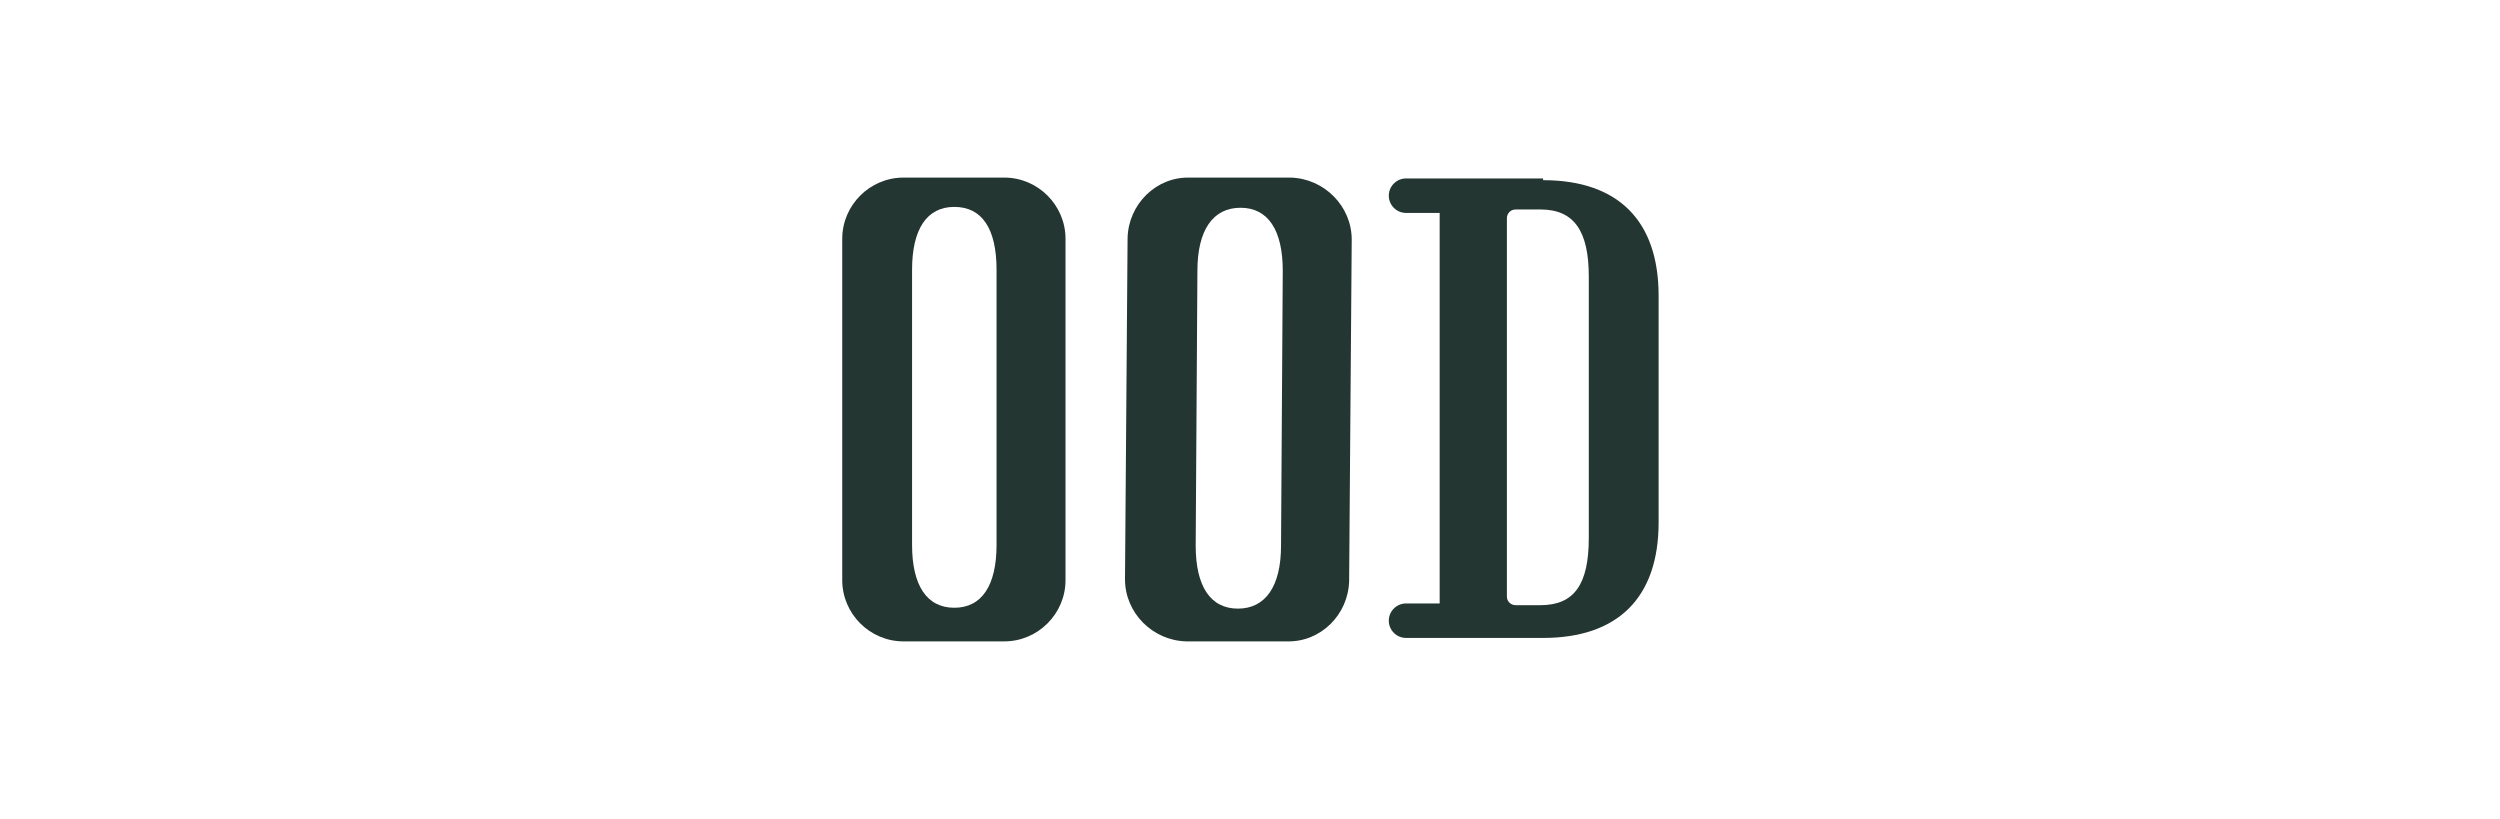
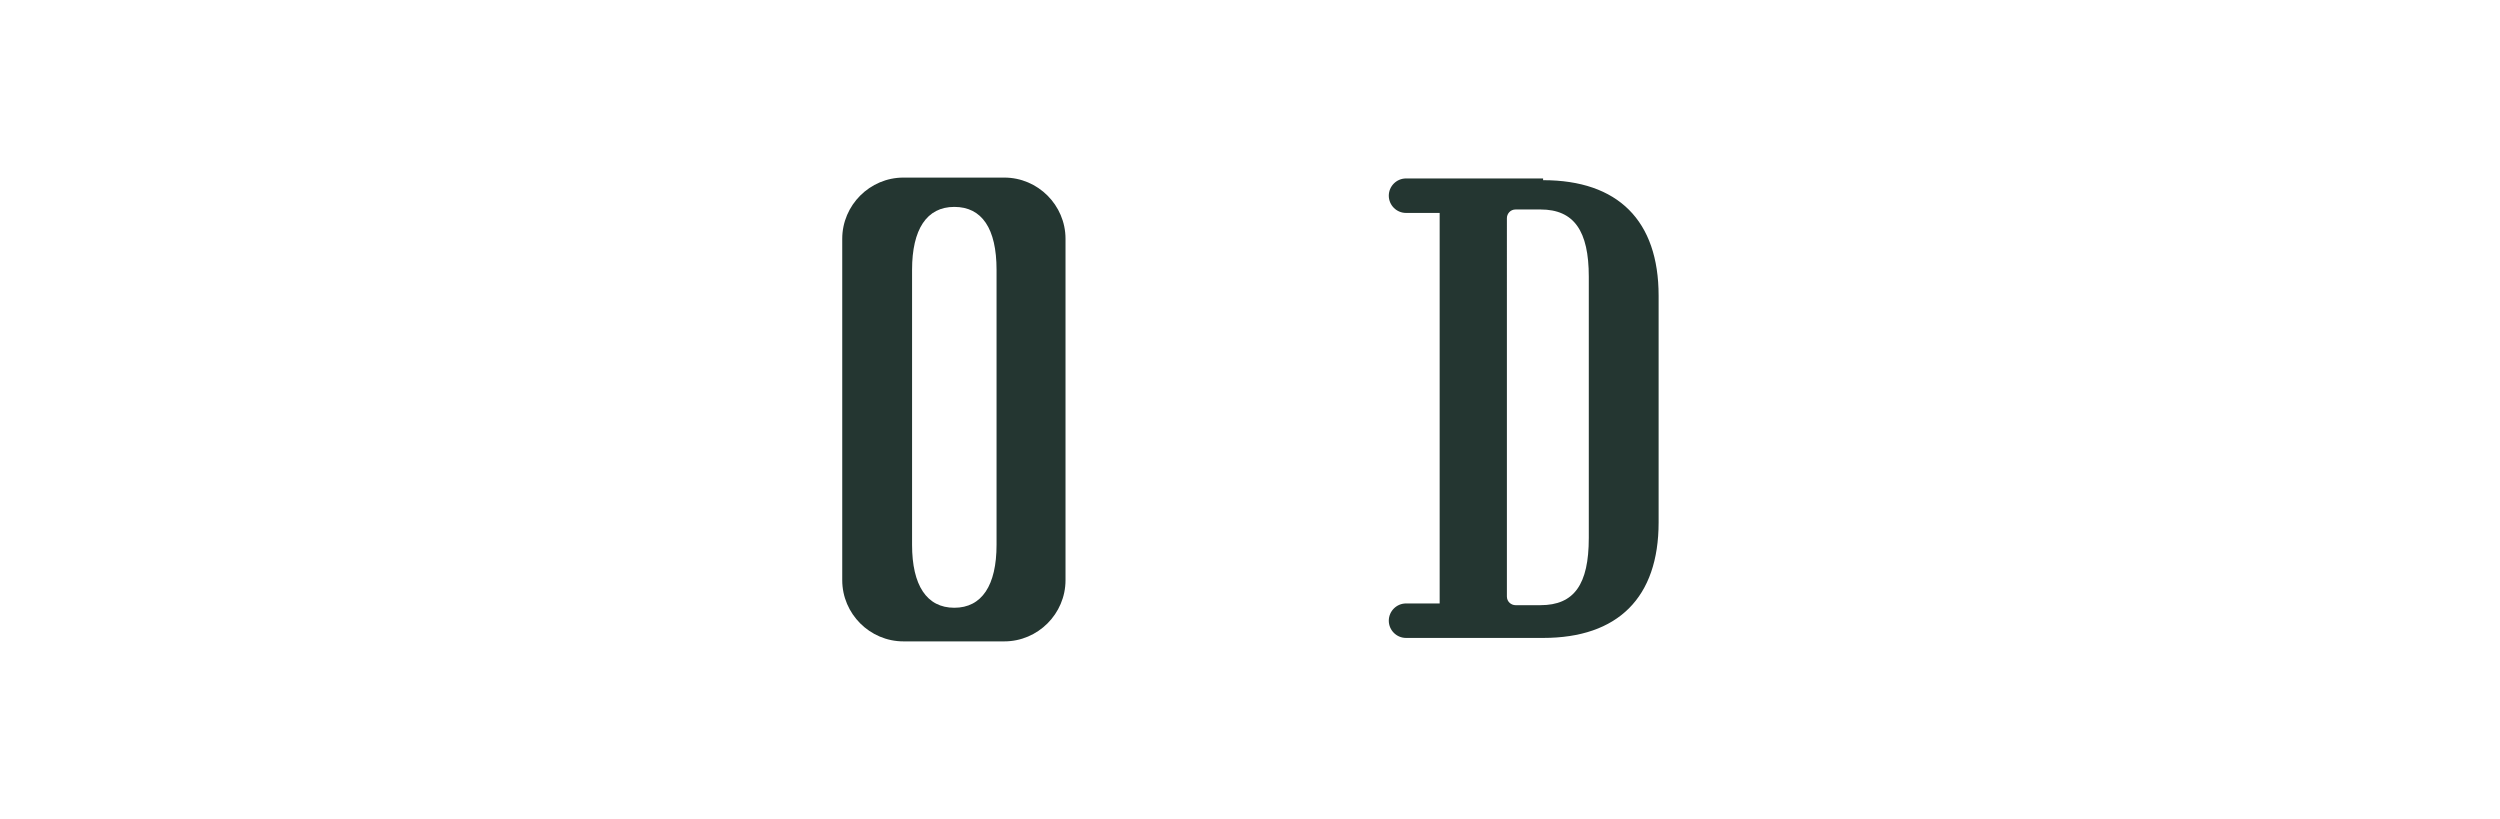
<svg xmlns="http://www.w3.org/2000/svg" id="_圖層_1" data-name="圖層_1" version="1.1" viewBox="0 0 290 95">
  <defs>
    <style>
      .st0 {
        fill: #243631;
      }
    </style>
  </defs>
  <path class="st0" d="M116.5,20.6h-11.7c-3.9,0-7.1,3.2-7.1,7.1v39.6c0,3.9,3.2,7.1,7.1,7.1h11.7c3.9,0,7.1-3.2,7.1-7.1V27.7c0-3.9-3.2-7.1-7.1-7.1ZM115.6,63.2c0,4.7-1.7,7.3-4.9,7.3s-4.9-2.6-4.9-7.3v-31.9c0-4.7,1.7-7.3,4.9-7.3s4.9,2.5,4.9,7.3v31.9Z" />
-   <path class="st0" d="M149.7,20.6h-11.7c-3.9-.1-7.1,3.1-7.2,7l-.3,39.6c0,3.9,3.2,7.1,7.1,7.2h11.7c3.9.1,7.1-3.1,7.2-7l.3-39.6c0-3.9-3.2-7.1-7.1-7.2ZM148.6,63.3c0,4.7-1.8,7.3-5,7.3s-4.9-2.6-4.9-7.3l.2-31.9c0-4.7,1.8-7.3,5-7.3,3.2,0,4.9,2.6,4.9,7.3l-.2,31.9Z" />
  <path class="st0" d="M179,20.7h-9.9s0,0,0,0c0,0,0,0,0,0h-6c-1.1,0-2,.9-2,2s.9,2,2,2h3.9v45.3h-3.9c-1.1,0-2,.9-2,2s.9,2,2,2h6s0,0,0,0c0,0,0,0,0,0h9.9c8.7,0,13.4-4.7,13.4-13.4v-26.3c0-8.7-4.7-13.4-13.4-13.4ZM184.3,62.4c0,5.4-1.7,7.8-5.6,7.8h-2.9c-.5,0-1-.4-1-1V25.3c0-.5.4-1,1-1h2.9c3.9,0,5.6,2.5,5.6,7.8v30.2Z" />
</svg>